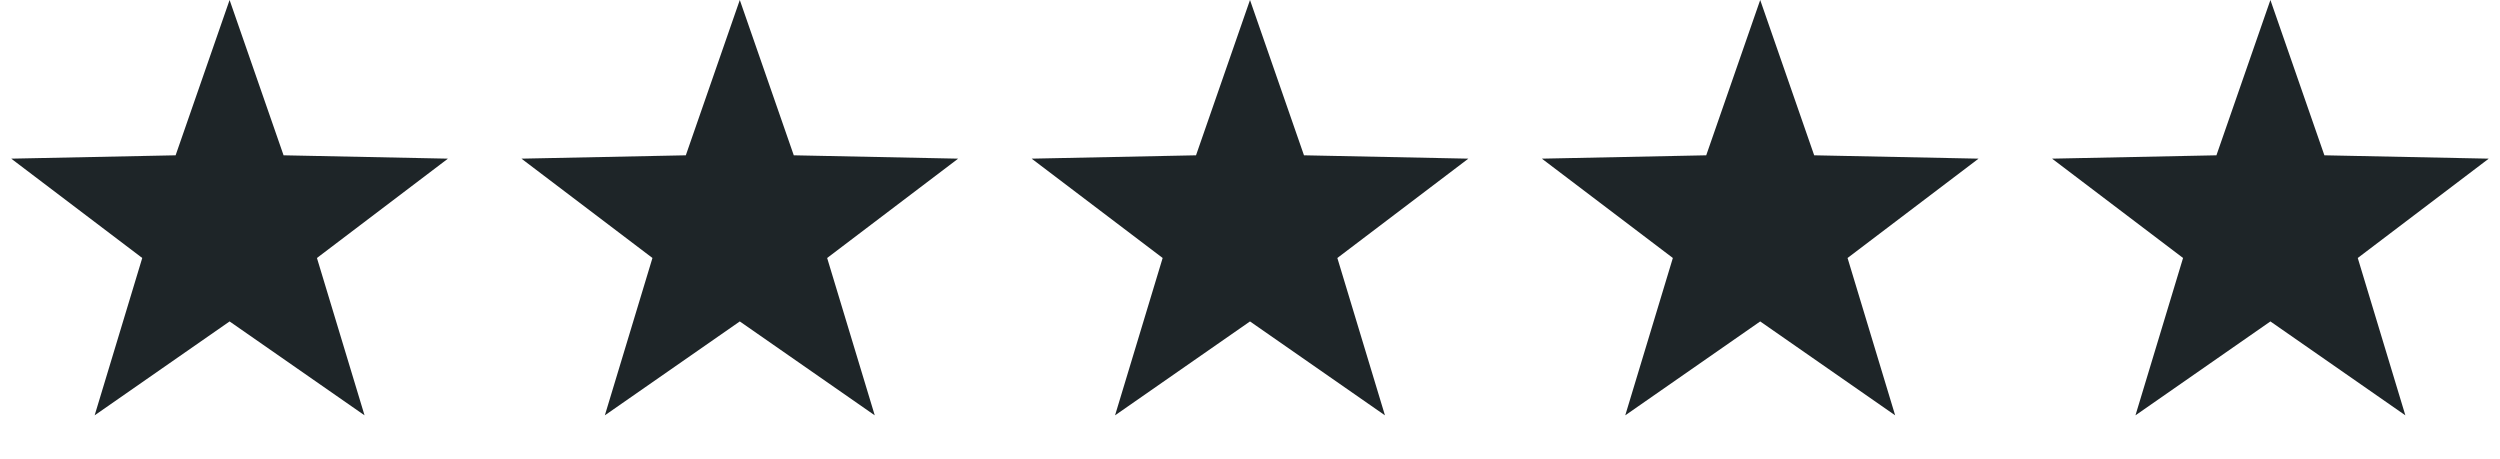
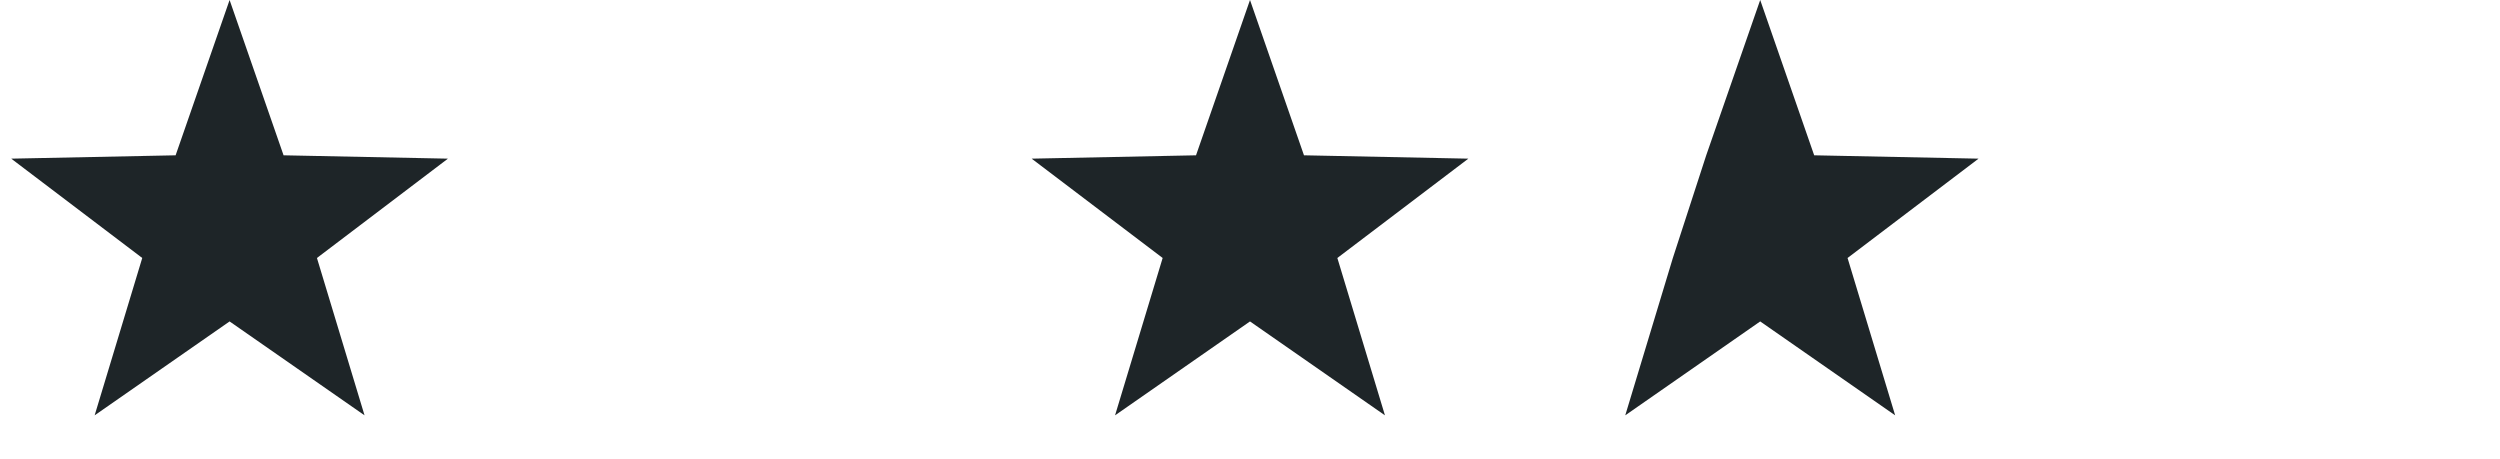
<svg xmlns="http://www.w3.org/2000/svg" fill="none" viewBox="0 0 98 18" height="18" width="98">
  <path fill="#1E2528" d="M9 0L11.116 6.088L17.559 6.219L12.424 10.113L14.29 16.281L9 12.6L3.71 16.281L5.576 10.113L0.44 6.219L6.884 6.088L9 0Z" />
-   <path fill="#1E2528" d="M29 0L31.116 6.088L37.559 6.219L32.424 10.113L34.29 16.281L29 12.6L23.71 16.281L25.576 10.113L20.441 6.219L26.884 6.088L29 0Z" />
  <path fill="#1E2528" d="M49 0L51.116 6.088L57.559 6.219L52.424 10.113L54.29 16.281L49 12.6L43.71 16.281L45.576 10.113L40.441 6.219L46.884 6.088L49 0Z" />
-   <path fill="#1E2528" d="M69 0L71.116 6.088L77.559 6.219L72.424 10.113L74.29 16.281L69 12.6L63.71 16.281L65.576 10.113L60.441 6.219L66.884 6.088L69 0Z" />
-   <path fill="#1E2528" d="M89 0L91.116 6.088L97.559 6.219L92.424 10.113L94.29 16.281L89 12.6L83.71 16.281L85.576 10.113L80.441 6.219L86.884 6.088L89 0Z" />
+   <path fill="#1E2528" d="M69 0L71.116 6.088L77.559 6.219L72.424 10.113L74.29 16.281L69 12.6L63.71 16.281L65.576 10.113L66.884 6.088L69 0Z" />
</svg>